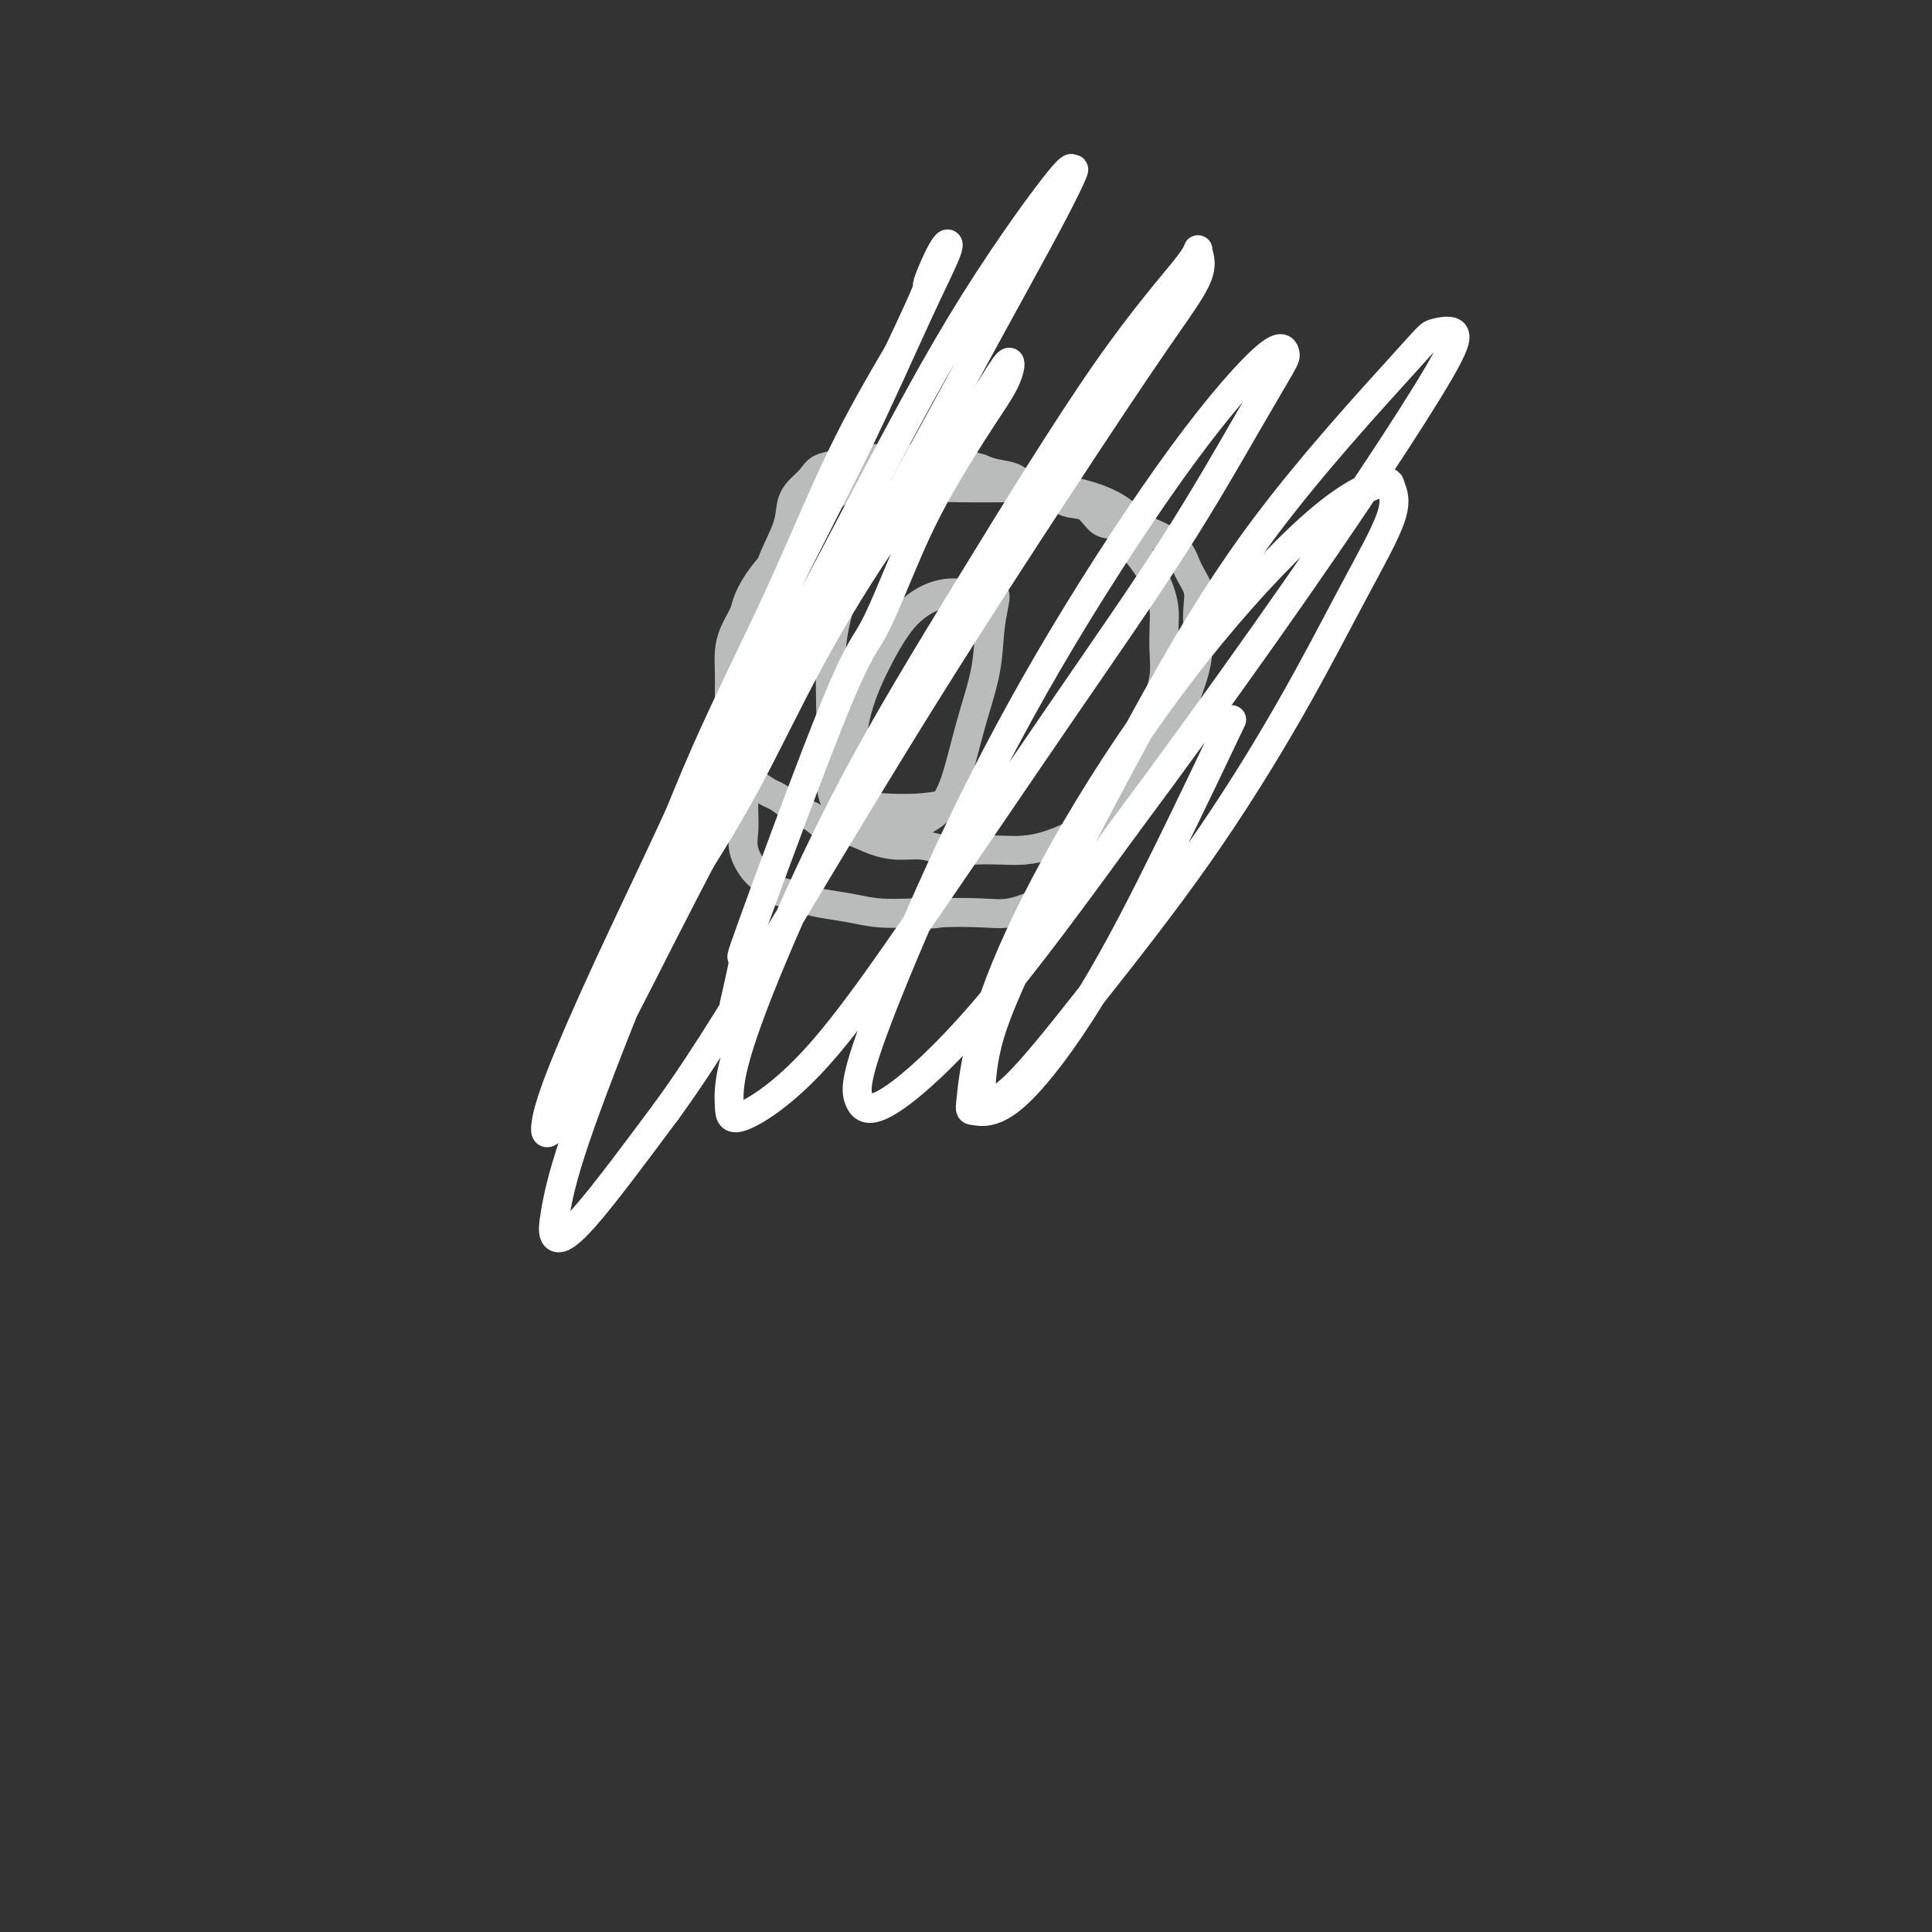
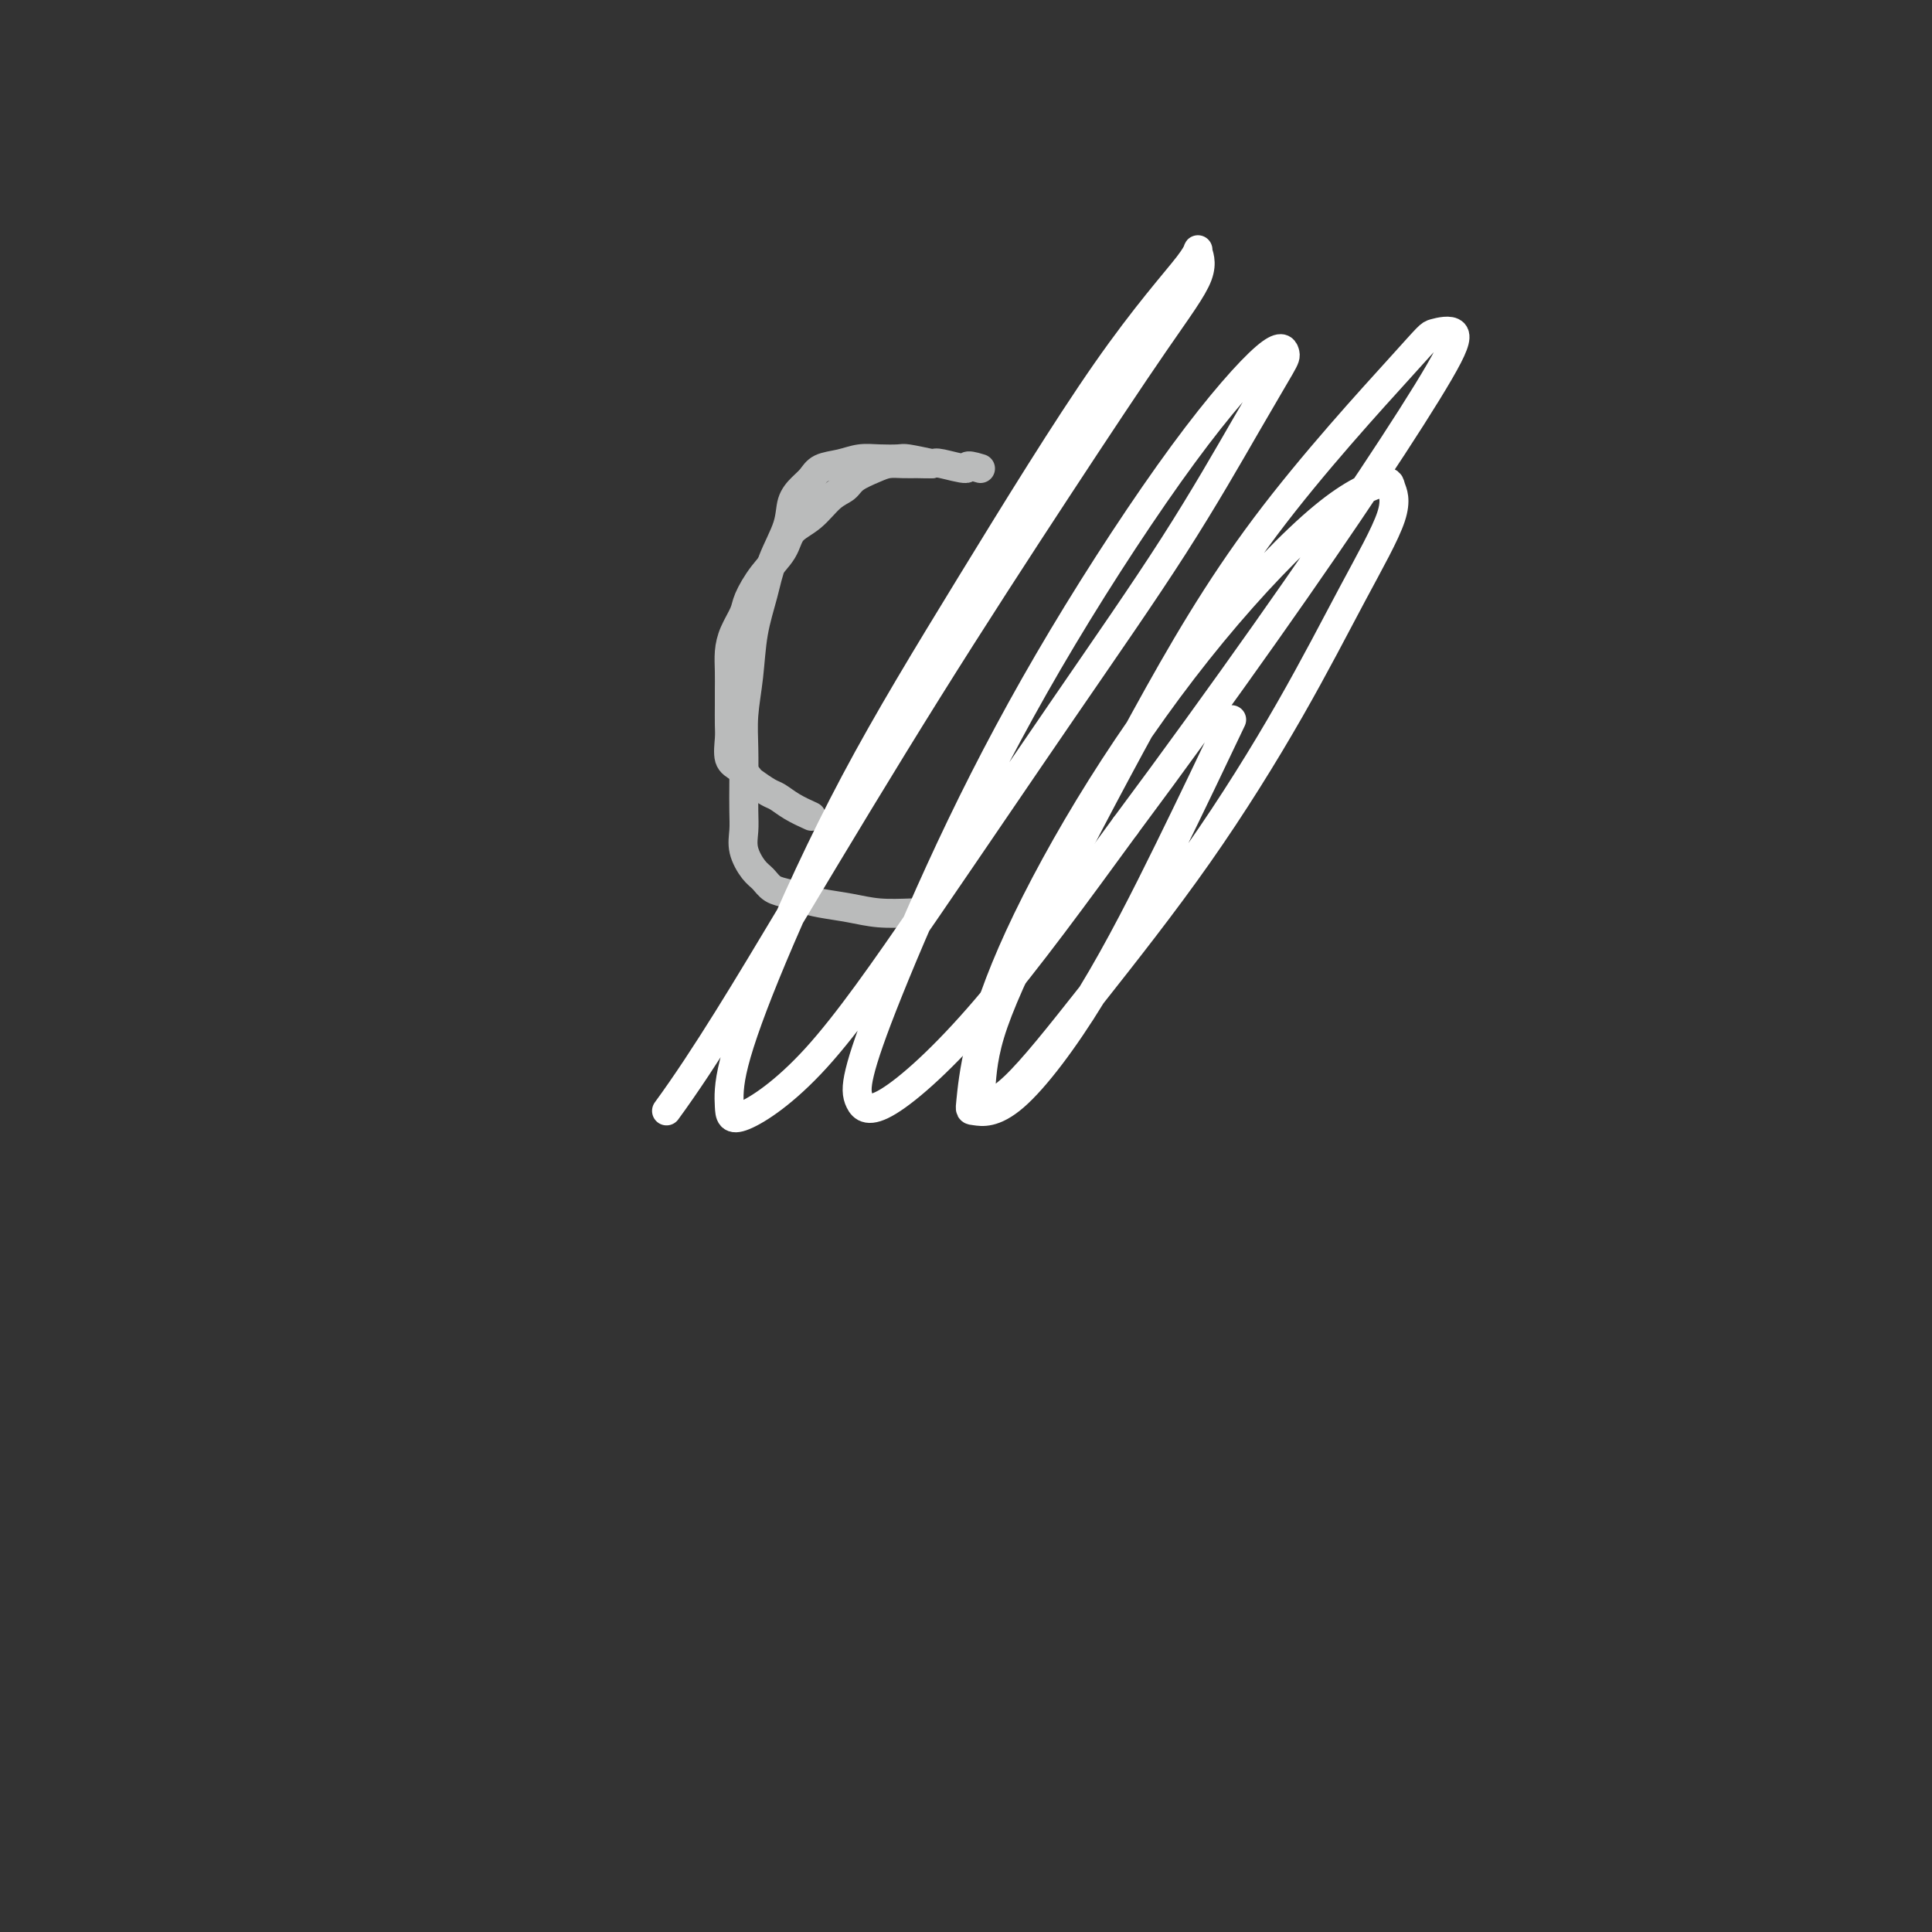
<svg xmlns="http://www.w3.org/2000/svg" viewBox="0 0 400 400" version="1.1">
  <rect x="0" y="0" width="400" height="400" fill="#333333" stroke="none" />
  <g fill="none" stroke="#BABBBB" stroke-width="6" stroke-linecap="round" stroke-linejoin="round">
    <path d="M193,96c-1.982,-0.421 -3.964,-0.842 -5,-1c-1.036,-0.158 -1.124,-0.054 -2,0c-0.876,0.054 -2.538,0.059 -4,0c-1.462,-0.059 -2.723,-0.182 -4,0c-1.277,0.182 -2.570,0.669 -4,1c-1.430,0.331 -2.997,0.504 -4,1c-1.003,0.496 -1.441,1.313 -2,2c-0.559,0.687 -1.238,1.244 -2,2c-0.762,0.756 -1.609,1.710 -2,3c-0.391,1.290 -0.328,2.915 -1,5c-0.672,2.085 -2.079,4.628 -3,7c-0.921,2.372 -1.357,4.572 -2,7c-0.643,2.428 -1.493,5.085 -2,8c-0.507,2.915 -0.672,6.089 -1,9c-0.328,2.911 -0.820,5.559 -1,8c-0.180,2.441 -0.050,4.676 0,7c0.050,2.324 0.019,4.738 0,7c-0.019,2.262 -0.027,4.374 0,6c0.027,1.626 0.089,2.768 0,4c-0.089,1.232 -0.330,2.554 0,4c0.330,1.446 1.232,3.017 2,4c0.768,0.983 1.403,1.377 2,2c0.597,0.623 1.155,1.476 2,2c0.845,0.524 1.977,0.718 3,1c1.023,0.282 1.937,0.650 3,1c1.063,0.350 2.275,0.681 4,1c1.725,0.319 3.965,0.624 6,1c2.035,0.376 3.867,0.822 6,1c2.133,0.178 4.566,0.089 7,0" />
-     <path d="M189,189c4.509,0.470 4.281,0.145 6,0c1.719,-0.145 5.384,-0.110 8,0c2.616,0.110 4.184,0.294 6,0c1.816,-0.294 3.879,-1.068 6,-2c2.121,-0.932 4.301,-2.022 6,-3c1.699,-0.978 2.917,-1.842 4,-3c1.083,-1.158 2.029,-2.609 3,-4c0.971,-1.391 1.965,-2.723 3,-4c1.035,-1.277 2.110,-2.498 3,-4c0.890,-1.502 1.597,-3.285 2,-5c0.403,-1.715 0.504,-3.360 1,-5c0.496,-1.640 1.387,-3.273 2,-5c0.613,-1.727 0.949,-3.546 1,-5c0.051,-1.454 -0.182,-2.541 0,-4c0.182,-1.459 0.778,-3.289 1,-5c0.222,-1.711 0.069,-3.303 0,-5c-0.069,-1.697 -0.052,-3.498 0,-5c0.052,-1.502 0.141,-2.705 0,-4c-0.141,-1.295 -0.512,-2.684 -1,-4c-0.488,-1.316 -1.092,-2.560 -2,-4c-0.908,-1.440 -2.118,-3.076 -3,-4c-0.882,-0.924 -1.436,-1.135 -2,-2c-0.564,-0.865 -1.140,-2.382 -2,-3c-0.860,-0.618 -2.005,-0.335 -3,-1c-0.995,-0.665 -1.840,-2.276 -3,-3c-1.160,-0.724 -2.635,-0.561 -4,-1c-1.365,-0.439 -2.620,-1.479 -4,-2c-1.380,-0.521 -2.885,-0.521 -4,-1c-1.115,-0.479 -1.839,-1.437 -3,-2c-1.161,-0.563 -2.760,-0.732 -4,-1c-1.240,-0.268 -2.120,-0.634 -3,-1" />
    <path d="M203,97c-3.802,-1.177 -2.306,-0.119 -3,0c-0.694,0.119 -3.579,-0.701 -5,-1c-1.421,-0.299 -1.380,-0.078 -2,0c-0.620,0.078 -1.903,0.013 -3,0c-1.097,-0.013 -2.008,0.027 -3,0c-0.992,-0.027 -2.064,-0.122 -3,0c-0.936,0.122 -1.737,0.462 -3,1c-1.263,0.538 -2.990,1.273 -4,2c-1.010,0.727 -1.305,1.446 -2,2c-0.695,0.554 -1.792,0.944 -3,2c-1.208,1.056 -2.527,2.779 -4,4c-1.473,1.221 -3.101,1.939 -4,3c-0.899,1.061 -1.071,2.464 -2,4c-0.929,1.536 -2.617,3.204 -4,5c-1.383,1.796 -2.462,3.718 -3,5c-0.538,1.282 -0.537,1.922 -1,3c-0.463,1.078 -1.392,2.594 -2,4c-0.608,1.406 -0.895,2.701 -1,4c-0.105,1.299 -0.028,2.601 0,4c0.028,1.399 0.006,2.896 0,4c-0.006,1.104 0.004,1.814 0,3c-0.004,1.186 -0.022,2.847 0,4c0.022,1.153 0.084,1.799 0,3c-0.084,1.201 -0.314,2.956 0,4c0.314,1.044 1.172,1.378 2,2c0.828,0.622 1.628,1.532 2,2c0.372,0.468 0.318,0.496 1,1c0.682,0.504 2.100,1.486 3,2c0.900,0.514 1.281,0.562 2,1c0.719,0.438 1.777,1.268 3,2c1.223,0.732 2.612,1.366 4,2" />
-     <path d="M168,169c3.070,2.277 2.246,1.968 3,2c0.754,0.032 3.088,0.405 5,1c1.912,0.595 3.403,1.413 5,2c1.597,0.587 3.301,0.942 5,1c1.699,0.058 3.395,-0.180 5,0c1.605,0.180 3.121,0.778 5,1c1.879,0.222 4.121,0.068 6,0c1.879,-0.068 3.394,-0.051 5,0c1.606,0.051 3.304,0.136 5,0c1.696,-0.136 3.391,-0.494 5,-1c1.609,-0.506 3.133,-1.161 5,-2c1.867,-0.839 4.076,-1.862 6,-3c1.924,-1.138 3.561,-2.392 5,-4c1.439,-1.608 2.679,-3.570 4,-5c1.321,-1.430 2.722,-2.329 4,-4c1.278,-1.671 2.434,-4.115 3,-6c0.566,-1.885 0.544,-3.211 1,-5c0.456,-1.789 1.392,-4.043 2,-6c0.608,-1.957 0.889,-3.618 1,-5c0.111,-1.382 0.054,-2.484 0,-4c-0.054,-1.516 -0.103,-3.446 0,-5c0.103,-1.554 0.359,-2.732 0,-4c-0.359,-1.268 -1.335,-2.625 -2,-4c-0.665,-1.375 -1.021,-2.767 -2,-4c-0.979,-1.233 -2.580,-2.306 -4,-3c-1.420,-0.694 -2.660,-1.009 -4,-2c-1.340,-0.991 -2.782,-2.658 -5,-4c-2.218,-1.342 -5.213,-2.360 -8,-3c-2.787,-0.640 -5.366,-0.903 -8,-1c-2.634,-0.097 -5.324,-0.028 -8,0c-2.676,0.028 -5.338,0.014 -8,0" />
-     <path d="M199,101c-5.239,-0.156 -6.336,-0.045 -8,1c-1.664,1.045 -3.896,3.025 -6,5c-2.104,1.975 -4.081,3.945 -6,7c-1.919,3.055 -3.781,7.195 -5,11c-1.219,3.805 -1.795,7.274 -2,11c-0.205,3.726 -0.039,7.710 0,12c0.039,4.290 -0.048,8.887 0,12c0.048,3.113 0.231,4.741 1,6c0.769,1.259 2.124,2.148 4,3c1.876,0.852 4.273,1.668 6,2c1.727,0.332 2.783,0.179 4,0c1.217,-0.179 2.596,-0.386 4,-1c1.404,-0.614 2.834,-1.635 4,-3c1.166,-1.365 2.068,-3.073 3,-6c0.932,-2.927 1.895,-7.072 3,-11c1.105,-3.928 2.352,-7.640 3,-11c0.648,-3.360 0.696,-6.367 1,-9c0.304,-2.633 0.862,-4.893 1,-6c0.138,-1.107 -0.145,-1.061 -1,-1c-0.855,0.061 -2.282,0.137 -4,0c-1.718,-0.137 -3.728,-0.486 -6,0c-2.272,0.486 -4.806,1.808 -7,4c-2.194,2.192 -4.047,5.256 -6,9c-1.953,3.744 -4.005,8.169 -5,13c-0.995,4.831 -0.934,10.068 -1,13c-0.066,2.932 -0.258,3.559 0,4c0.258,0.441 0.966,0.695 4,1c3.034,0.305 8.394,0.659 13,0c4.606,-0.659 8.459,-2.331 10,-3c1.541,-0.669 0.771,-0.334 0,0" />
  </g>
  <g fill="none" stroke="#FFFFFF" stroke-width="6" stroke-linecap="round" stroke-linejoin="round">
-     <path d="M152,208c1.082,-4.698 2.164,-9.395 2,-10c-0.164,-0.605 -1.573,2.883 2,-7c3.573,-9.883 12.128,-33.138 17,-45c4.872,-11.862 6.061,-12.331 8,-16c1.939,-3.669 4.626,-10.537 7,-16c2.374,-5.463 4.434,-9.520 7,-14c2.566,-4.480 5.638,-9.383 8,-13c2.362,-3.617 4.012,-5.948 5,-8c0.988,-2.052 1.313,-3.824 1,-4c-0.313,-0.176 -1.263,1.243 -3,4c-1.737,2.757 -4.261,6.853 -8,12c-3.739,5.147 -8.692,11.347 -14,19c-5.308,7.653 -10.972,16.761 -16,26c-5.028,9.239 -9.420,18.611 -14,27c-4.580,8.389 -9.348,15.795 -14,23c-4.652,7.205 -9.186,14.208 -12,19c-2.814,4.792 -3.907,7.374 -5,10c-1.093,2.626 -2.187,5.297 -3,6c-0.813,0.703 -1.346,-0.561 -1,-2c0.346,-1.439 1.571,-3.053 4,-8c2.429,-4.947 6.062,-13.226 10,-23c3.938,-9.774 8.179,-21.042 13,-32c4.821,-10.958 10.221,-21.604 15,-32c4.779,-10.396 8.937,-20.542 13,-29c4.063,-8.458 8.032,-15.229 12,-22" />
-     <path d="M186,73c7.396,-15.618 5.887,-13.163 6,-14c0.113,-0.837 1.850,-4.966 3,-7c1.150,-2.034 1.714,-1.974 1,0c-0.714,1.974 -2.707,5.863 -6,13c-3.293,7.137 -7.886,17.522 -13,28c-5.114,10.478 -10.747,21.048 -17,34c-6.253,12.952 -13.125,28.285 -19,41c-5.875,12.715 -10.754,22.810 -15,32c-4.246,9.190 -7.860,17.473 -10,23c-2.140,5.527 -2.807,8.296 -3,10c-0.193,1.704 0.088,2.343 2,0c1.912,-2.343 5.454,-7.669 10,-16c4.546,-8.331 10.094,-19.666 17,-33c6.906,-13.334 15.168,-28.667 23,-43c7.832,-14.333 15.233,-27.668 22,-40c6.767,-12.332 12.898,-23.663 18,-33c5.102,-9.337 9.173,-16.681 12,-22c2.827,-5.319 4.408,-8.612 5,-10c0.592,-1.388 0.195,-0.869 0,-1c-0.195,-0.131 -0.188,-0.911 -4,4c-3.812,4.911 -11.444,15.512 -19,28c-7.556,12.488 -15.037,26.864 -23,42c-7.963,15.136 -16.409,31.033 -24,47c-7.591,15.967 -14.326,32.003 -20,46c-5.674,13.997 -10.288,25.955 -13,34c-2.712,8.045 -3.521,12.177 -4,15c-0.479,2.823 -0.629,4.337 0,5c0.629,0.663 2.037,0.475 6,-4c3.963,-4.475 10.482,-13.238 17,-22" />
    <path d="M138,230c8.110,-11.084 16.886,-25.794 26,-41c9.114,-15.206 18.567,-30.909 28,-46c9.433,-15.091 18.846,-29.572 27,-42c8.154,-12.428 15.047,-22.803 20,-30c4.953,-7.197 7.964,-11.216 9,-14c1.036,-2.784 0.095,-4.334 0,-5c-0.095,-0.666 0.655,-0.447 -2,3c-2.655,3.447 -8.715,10.121 -17,22c-8.285,11.879 -18.794,28.964 -28,44c-9.206,15.036 -17.107,28.025 -24,41c-6.893,12.975 -12.778,25.937 -17,36c-4.222,10.063 -6.781,17.227 -8,22c-1.219,4.773 -1.097,7.155 -1,9c0.097,1.845 0.168,3.154 3,2c2.832,-1.154 8.426,-4.772 15,-12c6.574,-7.228 14.129,-18.066 23,-31c8.871,-12.934 19.057,-27.965 28,-41c8.943,-13.035 16.641,-24.076 23,-34c6.359,-9.924 11.377,-18.733 15,-25c3.623,-6.267 5.851,-9.992 7,-12c1.149,-2.008 1.217,-2.297 1,-3c-0.217,-0.703 -0.721,-1.819 -4,1c-3.279,2.819 -9.334,9.572 -17,20c-7.666,10.428 -16.942,24.529 -25,38c-8.058,13.471 -14.897,26.311 -21,39c-6.103,12.689 -11.471,25.228 -15,34c-3.529,8.772 -5.219,13.776 -6,17c-0.781,3.224 -0.653,4.668 0,6c0.653,1.332 1.830,2.551 6,0c4.170,-2.551 11.334,-8.872 20,-19c8.666,-10.128 18.833,-24.064 29,-38" />
    <path d="M233,171c9.930,-13.319 20.254,-27.618 29,-40c8.746,-12.382 15.913,-22.847 22,-32c6.087,-9.153 11.094,-16.994 14,-22c2.906,-5.006 3.710,-7.178 3,-8c-0.710,-0.822 -2.933,-0.293 -4,0c-1.067,0.293 -0.976,0.352 -7,7c-6.024,6.648 -18.163,19.885 -28,33c-9.837,13.115 -17.372,26.107 -25,40c-7.628,13.893 -15.349,28.687 -21,40c-5.651,11.313 -9.230,19.144 -11,25c-1.770,5.856 -1.729,9.738 -2,12c-0.271,2.262 -0.854,2.904 0,3c0.854,0.096 3.144,-0.353 7,-4c3.856,-3.647 9.276,-10.491 16,-19c6.724,-8.509 14.751,-18.682 22,-29c7.249,-10.318 13.722,-20.781 19,-30c5.278,-9.219 9.363,-17.193 13,-24c3.637,-6.807 6.827,-12.446 8,-16c1.173,-3.554 0.328,-5.024 0,-6c-0.328,-0.976 -0.140,-1.458 -2,-1c-1.860,0.458 -5.769,1.856 -12,7c-6.231,5.144 -14.783,14.034 -23,24c-8.217,9.966 -16.097,21.009 -23,32c-6.903,10.991 -12.827,21.929 -17,31c-4.173,9.071 -6.595,16.274 -8,22c-1.405,5.726 -1.792,9.973 -2,12c-0.208,2.027 -0.238,1.833 1,2c1.238,0.167 3.744,0.694 8,-3c4.256,-3.694 10.261,-11.610 16,-21c5.739,-9.390 11.211,-20.254 16,-30c4.789,-9.746 8.894,-18.373 13,-27" />
  </g>
</svg>